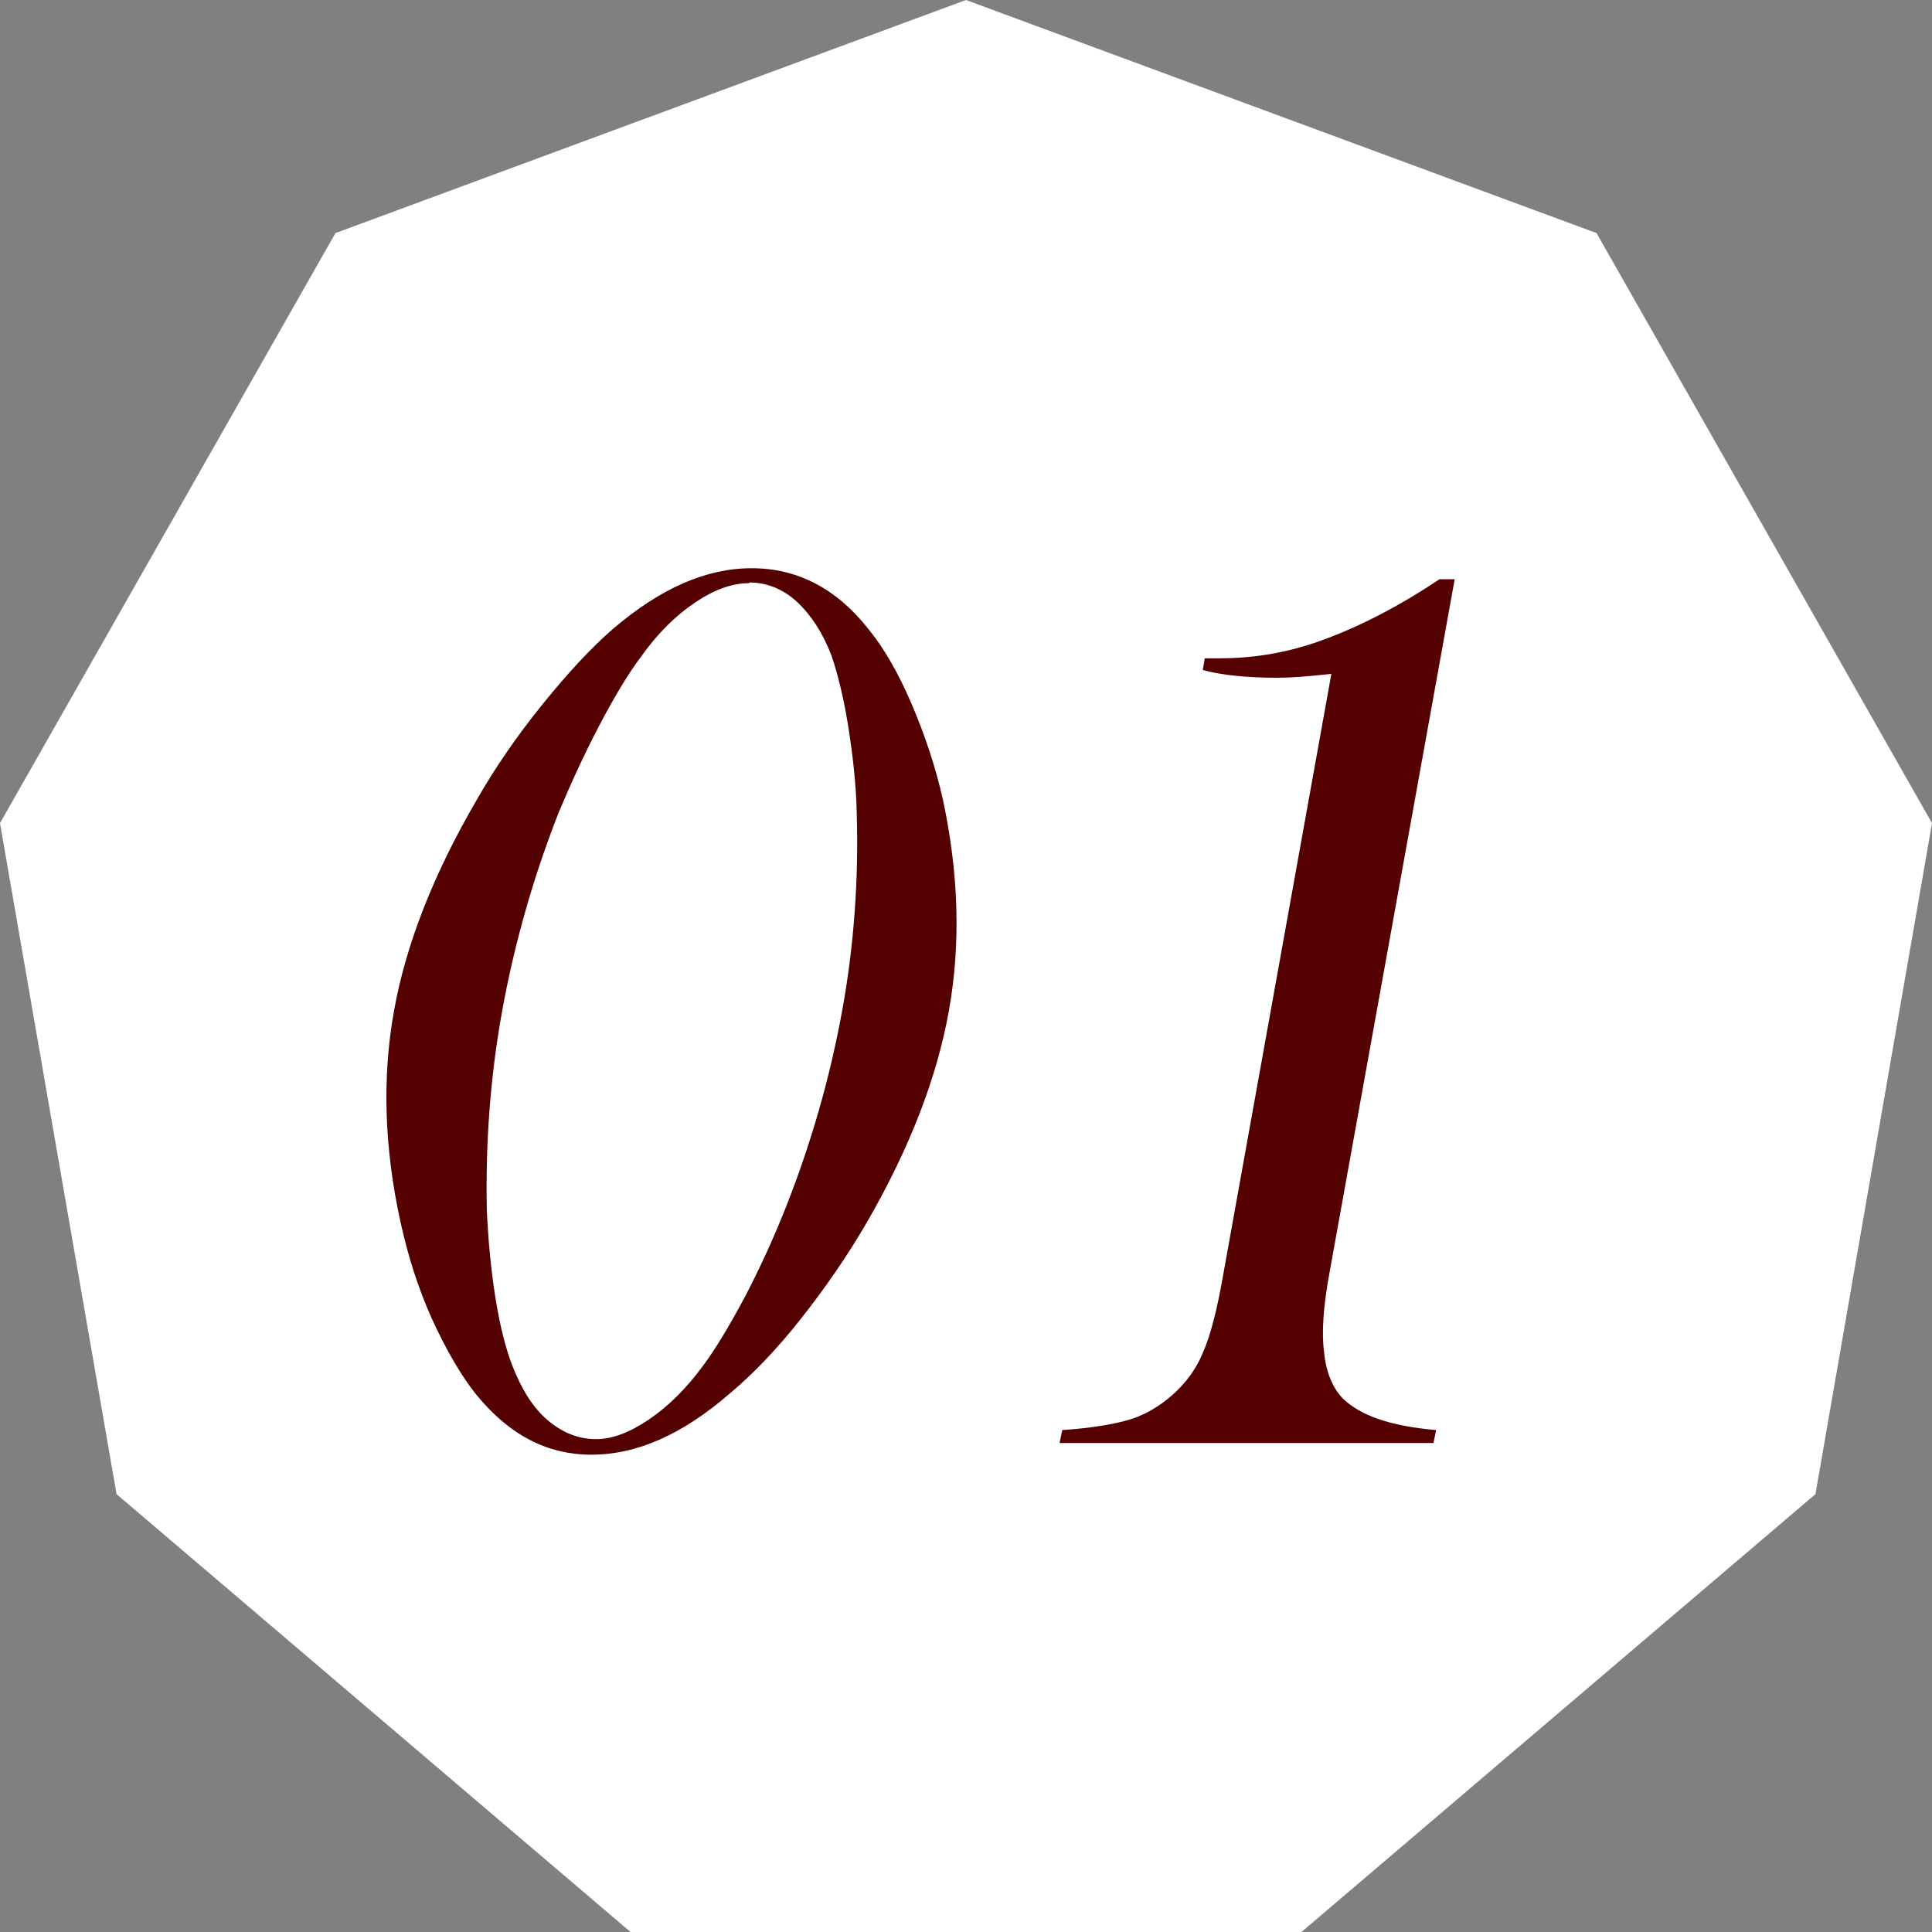
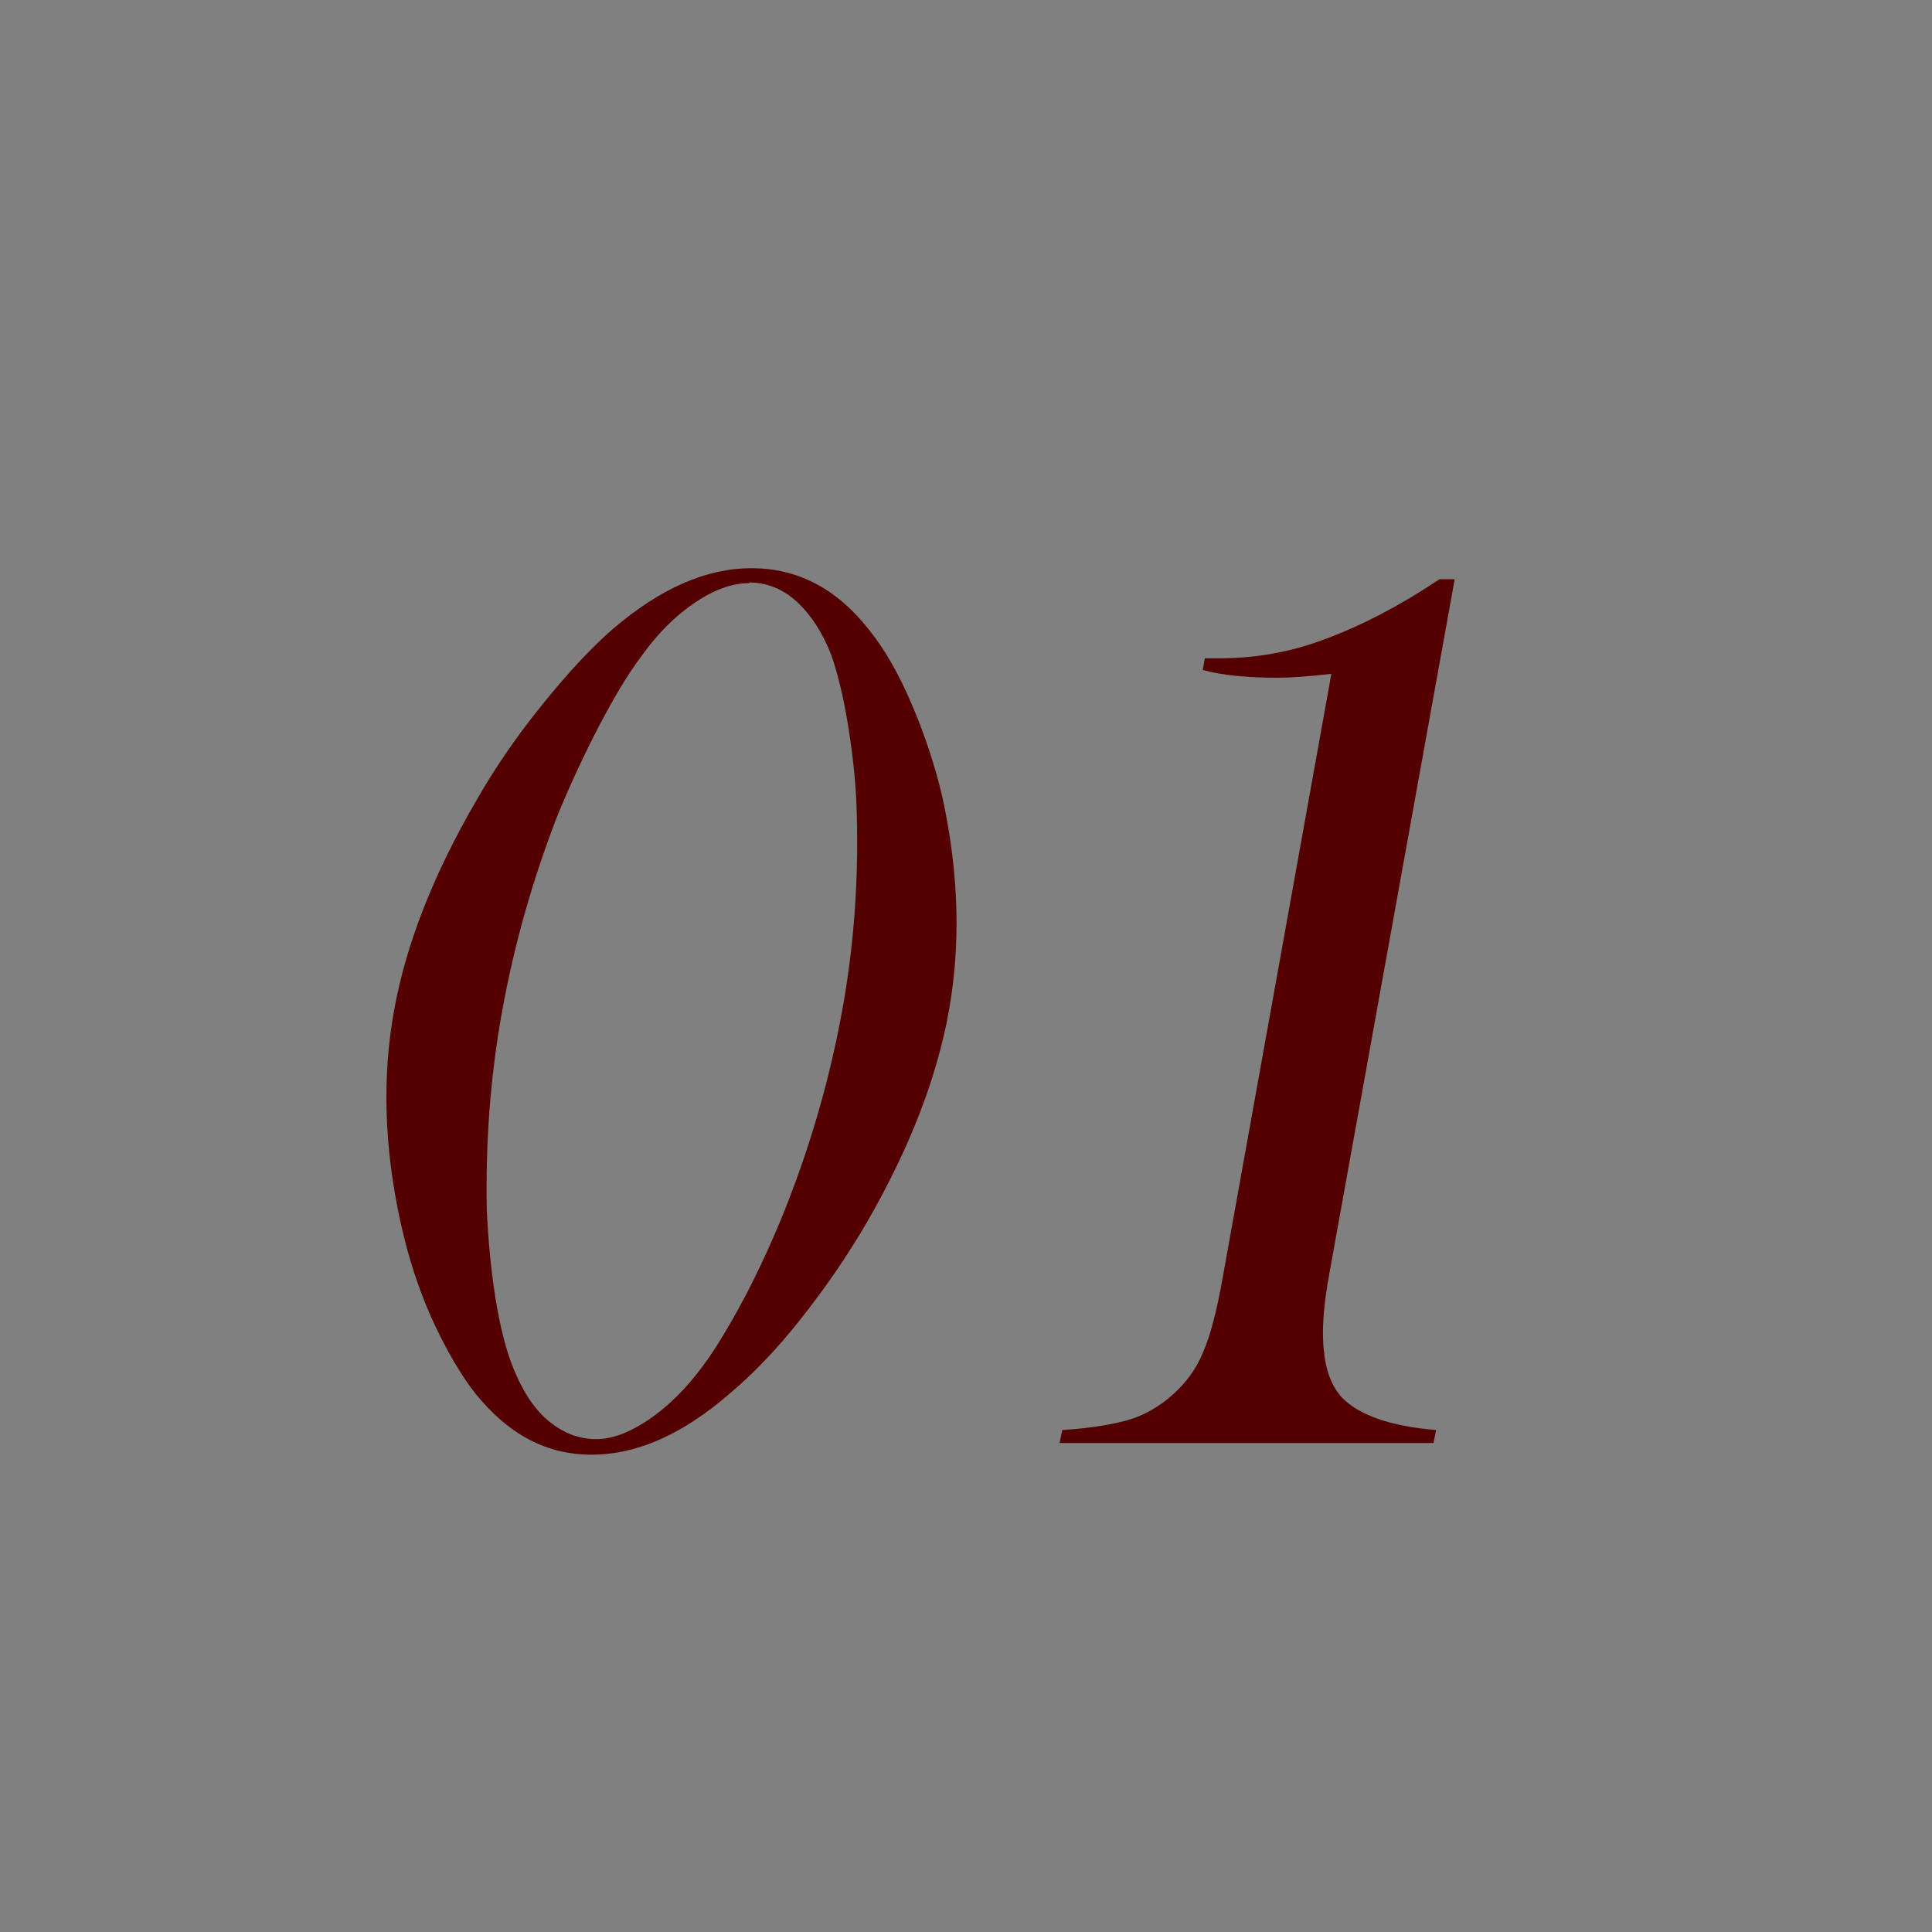
<svg xmlns="http://www.w3.org/2000/svg" width="85" height="85" viewBox="0 0 85 85" fill="none">
  <rect x="0" y="0" width="85" height="85" fill="#808080" stroke="none" />
-   <path d="M0.523 36.307L15.104 10.66L42.5 0.533L69.896 10.66L84.477 36.307L79.411 65.472L57.075 84.5H27.925L5.589 65.472L0.523 36.307Z" fill="white" stroke="white" />
  <path d="M33.085 25C35.068 25 36.789 25.884 38.188 27.651C38.889 28.507 39.53 29.618 40.114 30.987C40.697 32.355 41.163 33.752 41.484 35.178C42.184 38.456 42.272 41.535 41.747 44.471C41.222 47.408 40.026 50.515 38.13 53.794C37.284 55.248 36.322 56.645 35.243 58.013C34.164 59.382 33.114 60.465 32.093 61.32C30.022 63.116 28.01 64 26.026 64C24.043 64 22.381 63.116 20.923 61.32C20.252 60.465 19.61 59.353 18.998 58.013C18.385 56.645 17.948 55.248 17.627 53.794C16.898 50.487 16.81 47.379 17.335 44.471C17.86 41.535 19.085 38.428 20.981 35.178C21.797 33.752 22.76 32.355 23.868 30.987C24.977 29.618 25.997 28.507 26.989 27.651C29.06 25.884 31.072 25 33.055 25H33.085ZM32.968 25.656C32.21 25.656 31.422 25.941 30.576 26.511C29.731 27.081 28.943 27.851 28.214 28.877C27.631 29.647 27.018 30.673 26.347 31.956C25.677 33.239 25.093 34.522 24.568 35.776C23.431 38.684 22.614 41.592 22.089 44.5C21.564 47.408 21.36 50.287 21.418 53.224C21.477 54.535 21.593 55.818 21.797 57.101C22.002 58.384 22.264 59.382 22.556 60.123C22.964 61.149 23.46 61.947 24.102 62.489C24.743 63.031 25.443 63.316 26.231 63.316C26.931 63.316 27.689 63.031 28.535 62.461C29.381 61.89 30.168 61.121 30.926 60.094C31.48 59.353 32.093 58.327 32.764 57.072C33.435 55.789 34.018 54.507 34.543 53.195C35.709 50.259 36.526 47.351 37.051 44.471C37.576 41.592 37.78 38.684 37.693 35.748C37.664 34.493 37.518 33.211 37.314 31.928C37.109 30.645 36.847 29.618 36.584 28.849C36.205 27.851 35.68 27.053 35.068 26.483C34.455 25.912 33.726 25.627 32.968 25.627V25.656ZM63.329 25.485H64L58.488 56.017C58.225 57.443 58.138 58.612 58.254 59.496C58.342 60.379 58.634 61.064 59.071 61.52C59.858 62.289 61.2 62.746 63.183 62.917L63.067 63.487H46.617L46.734 62.917C48.017 62.831 49.009 62.66 49.68 62.461C50.351 62.261 50.992 61.89 51.575 61.377C52.159 60.864 52.626 60.237 52.917 59.524C53.238 58.811 53.53 57.7 53.792 56.217L58.575 29.647C57.554 29.761 56.767 29.818 56.242 29.818C54.842 29.818 53.734 29.704 52.917 29.476L53.005 28.963H53.646C55.105 28.963 56.534 28.735 57.934 28.25C59.334 27.765 60.908 27.024 62.629 25.941L63.329 25.485Z" fill="#550000" />
</svg>